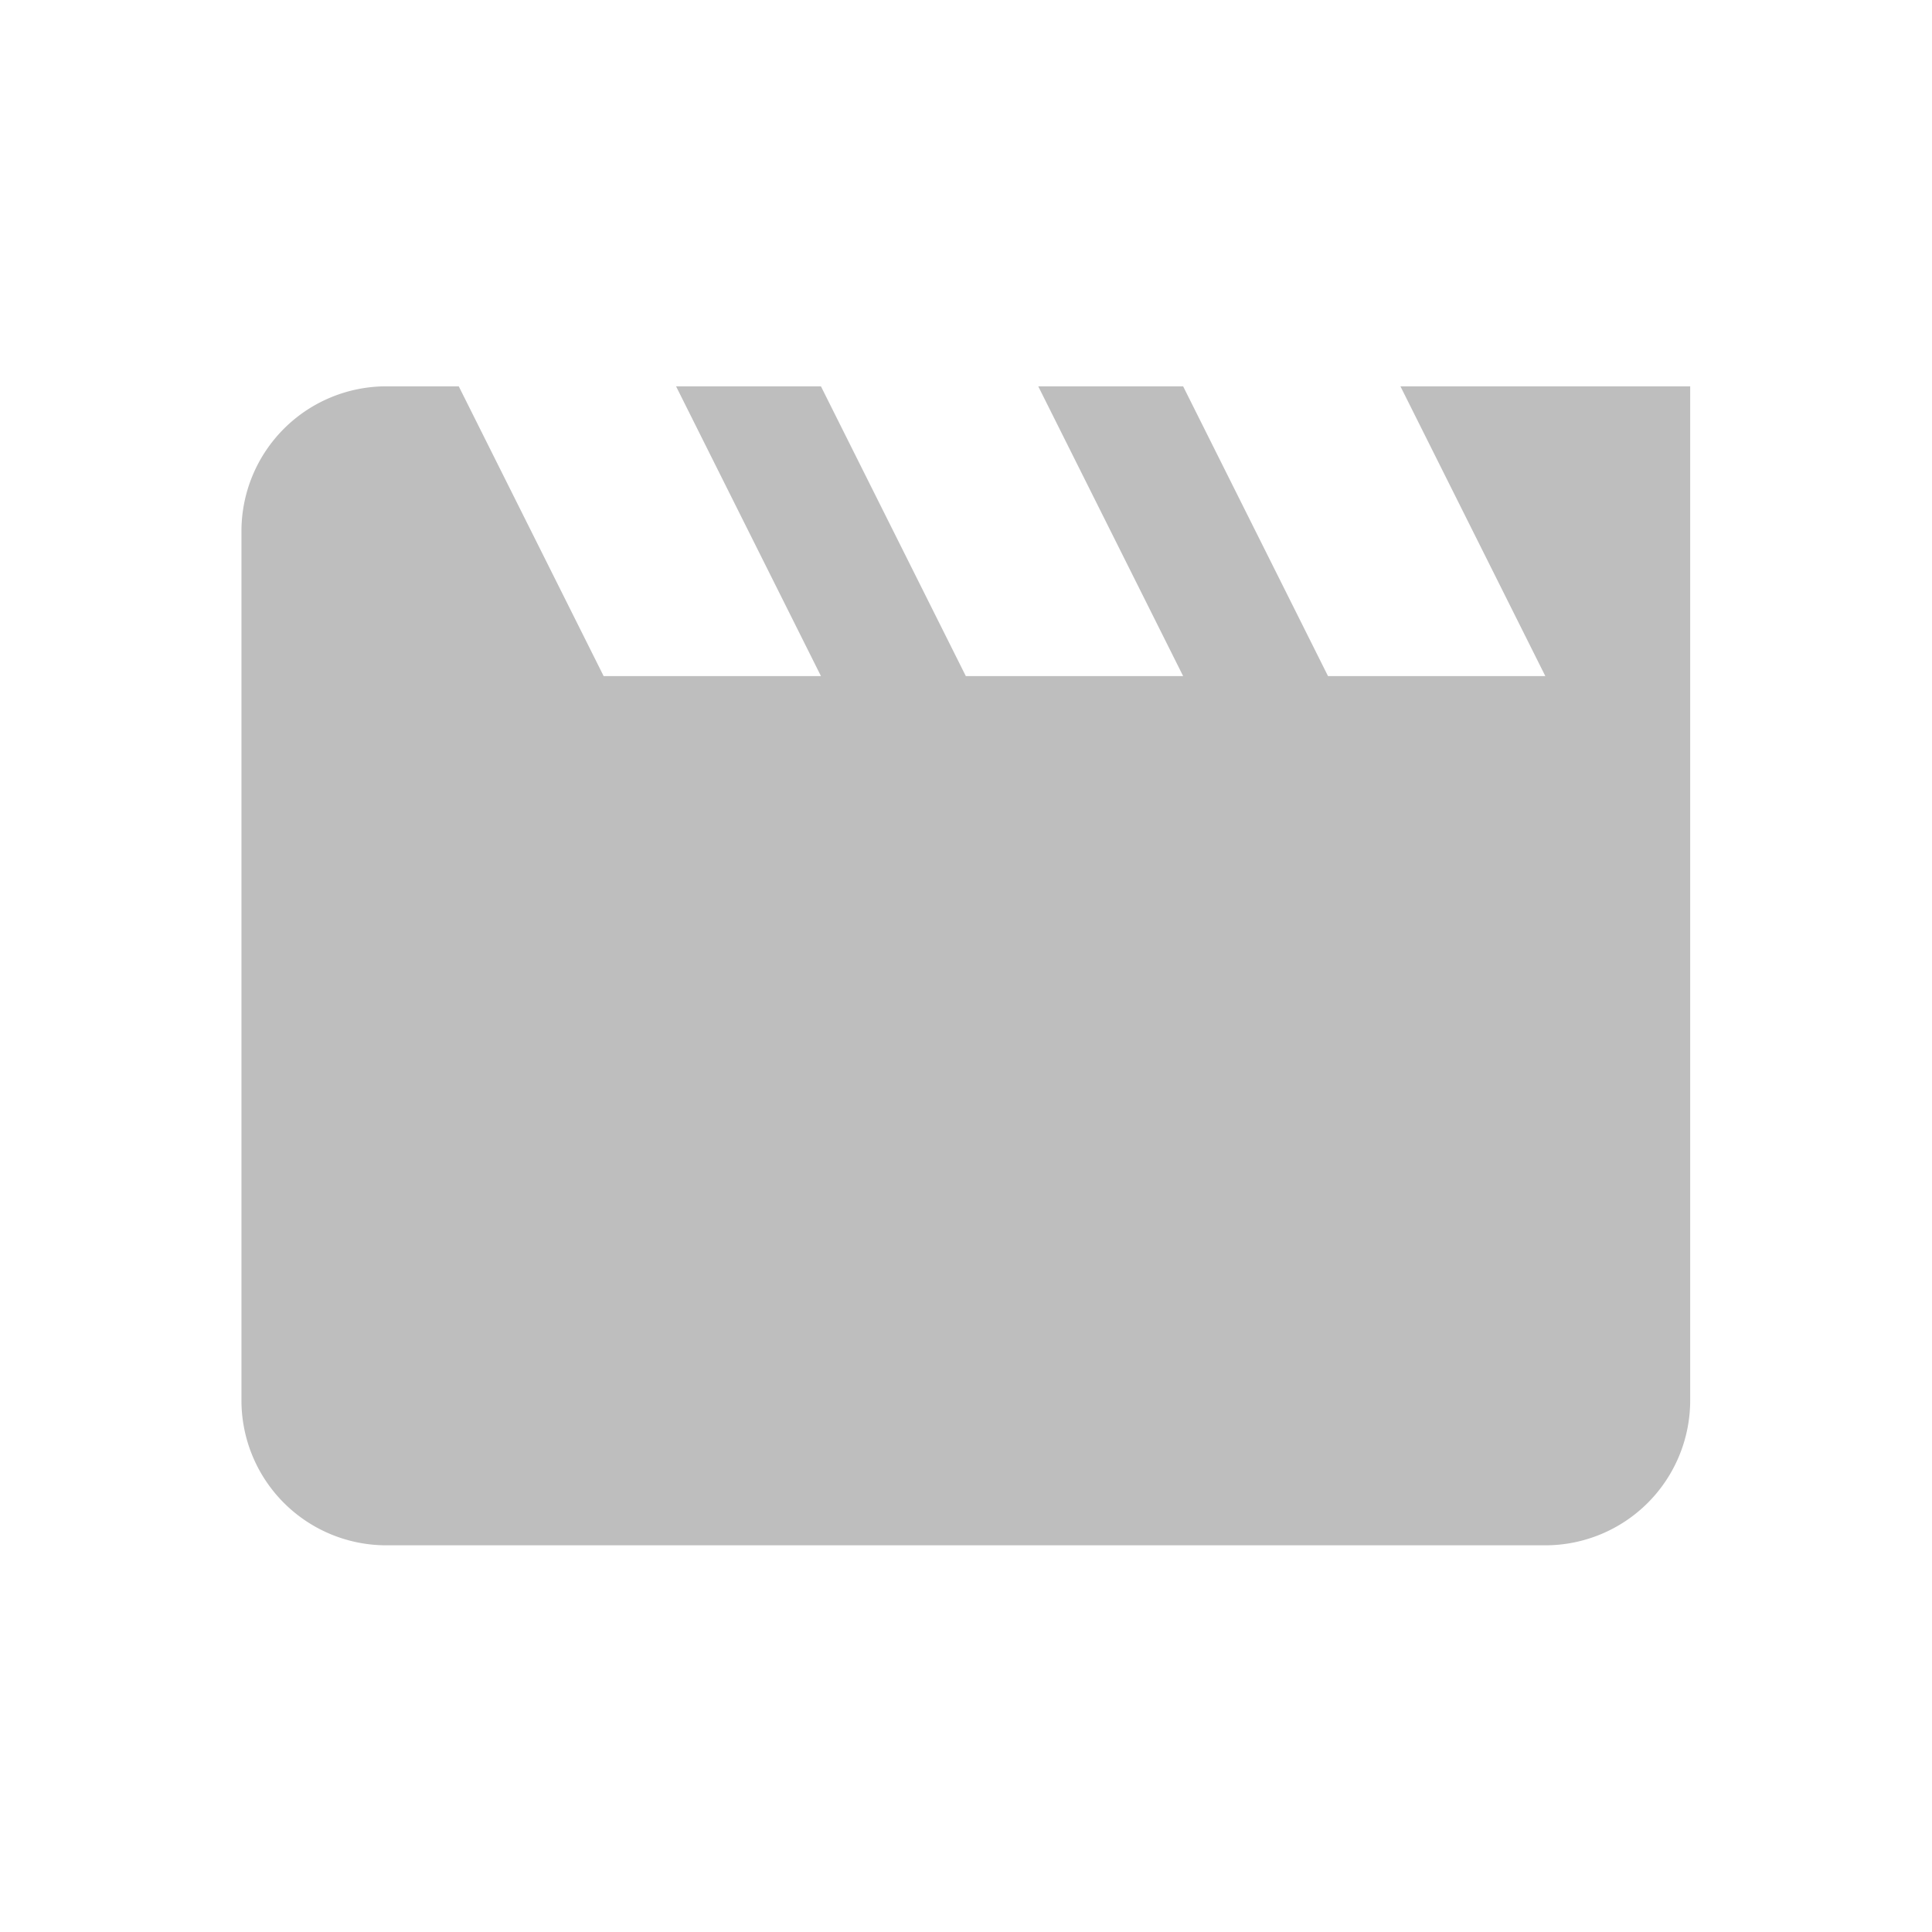
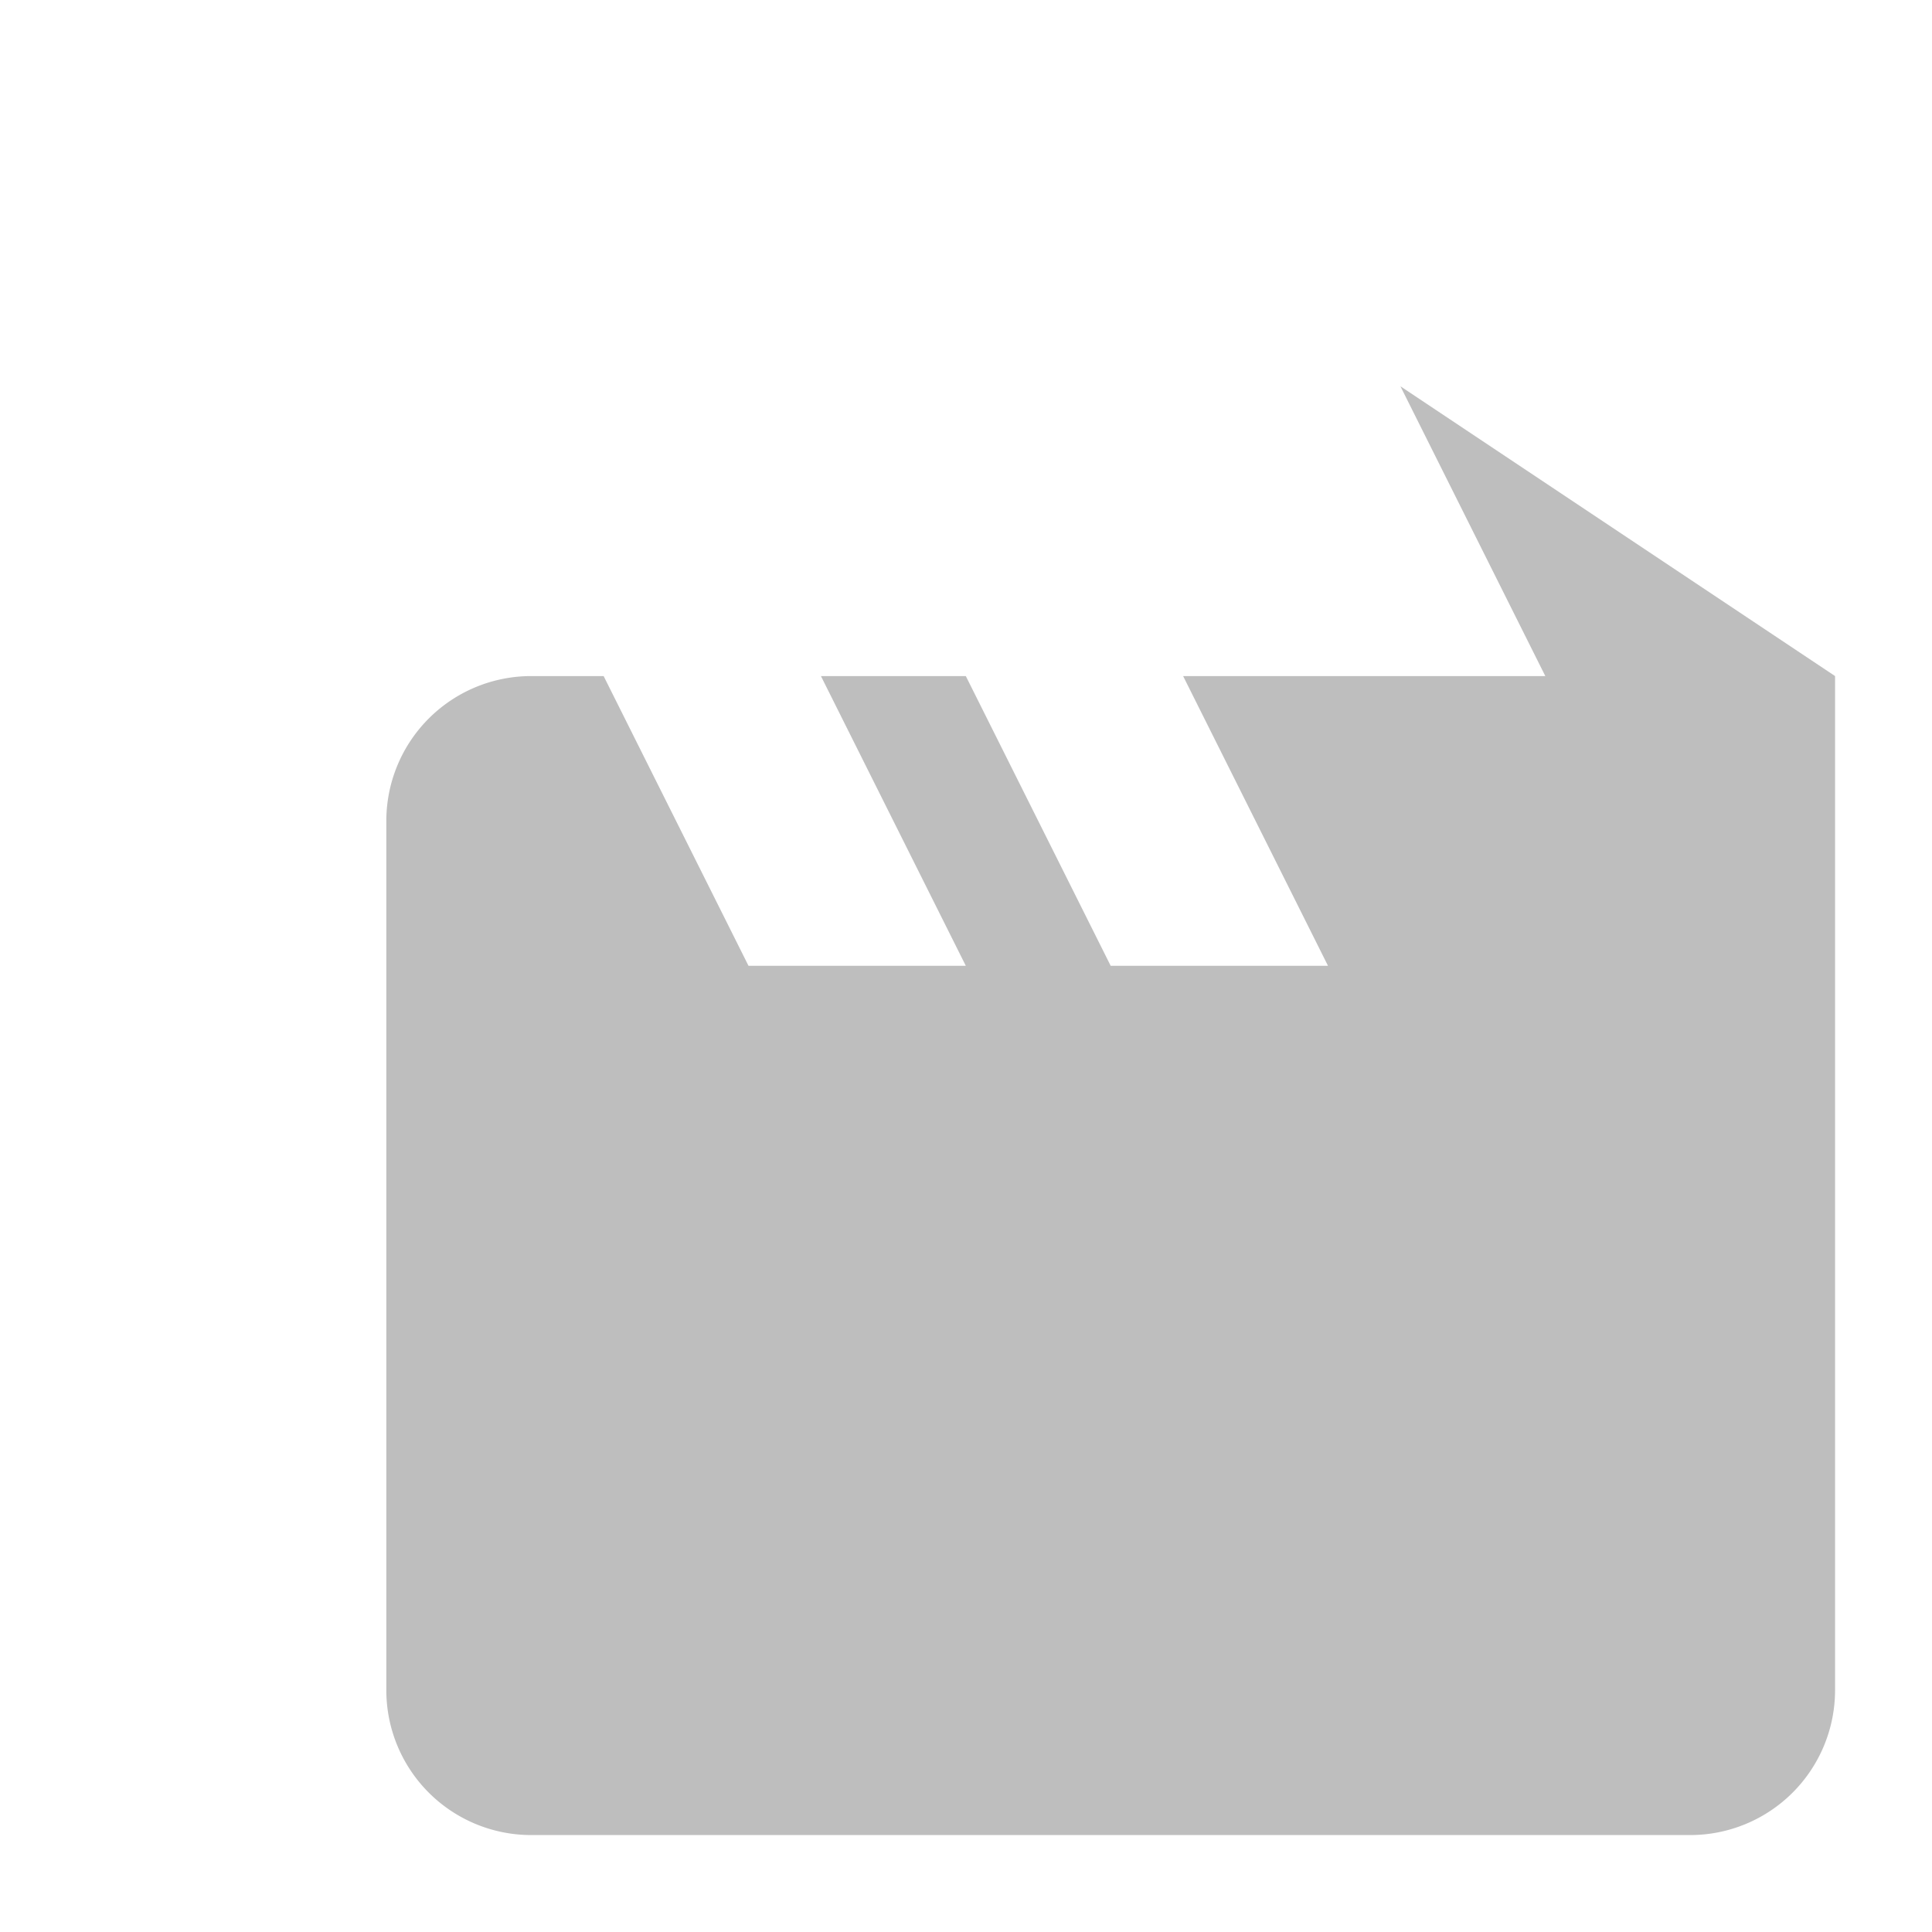
<svg xmlns="http://www.w3.org/2000/svg" enable-background="new" height="16" width="16.003">
  <filter id="a" color-interpolation-filters="sRGB">
    <feBlend in2="BackgroundImage" mode="darken" />
  </filter>
  <g filter="url(#a)" transform="translate(-762.997 307.003)" />
-   <path d="m774.597-303.803 1.2 2.4h-1.8l-1.2-2.4h-1.2l1.2 2.4h-1.8l-1.2-2.4h-1.2l1.2 2.4h-1.8l-1.2-2.4h-.6a1.2 1.2 0 0 0 -1.2 1.2v7.2a1.2 1.2 0 0 0 1.2 1.2h9.6a1.2 1.2 0 0 0 1.2-1.2v-8.4z" fill="#bebebe" transform="translate(-762.997 307.003)" />
+   <path d="m774.597-303.803 1.2 2.4h-1.8h-1.2l1.2 2.4h-1.8l-1.2-2.4h-1.2l1.2 2.4h-1.8l-1.2-2.4h-.6a1.2 1.2 0 0 0 -1.2 1.2v7.2a1.2 1.2 0 0 0 1.2 1.2h9.6a1.2 1.2 0 0 0 1.2-1.2v-8.4z" fill="#bebebe" transform="translate(-762.997 307.003)" />
</svg>